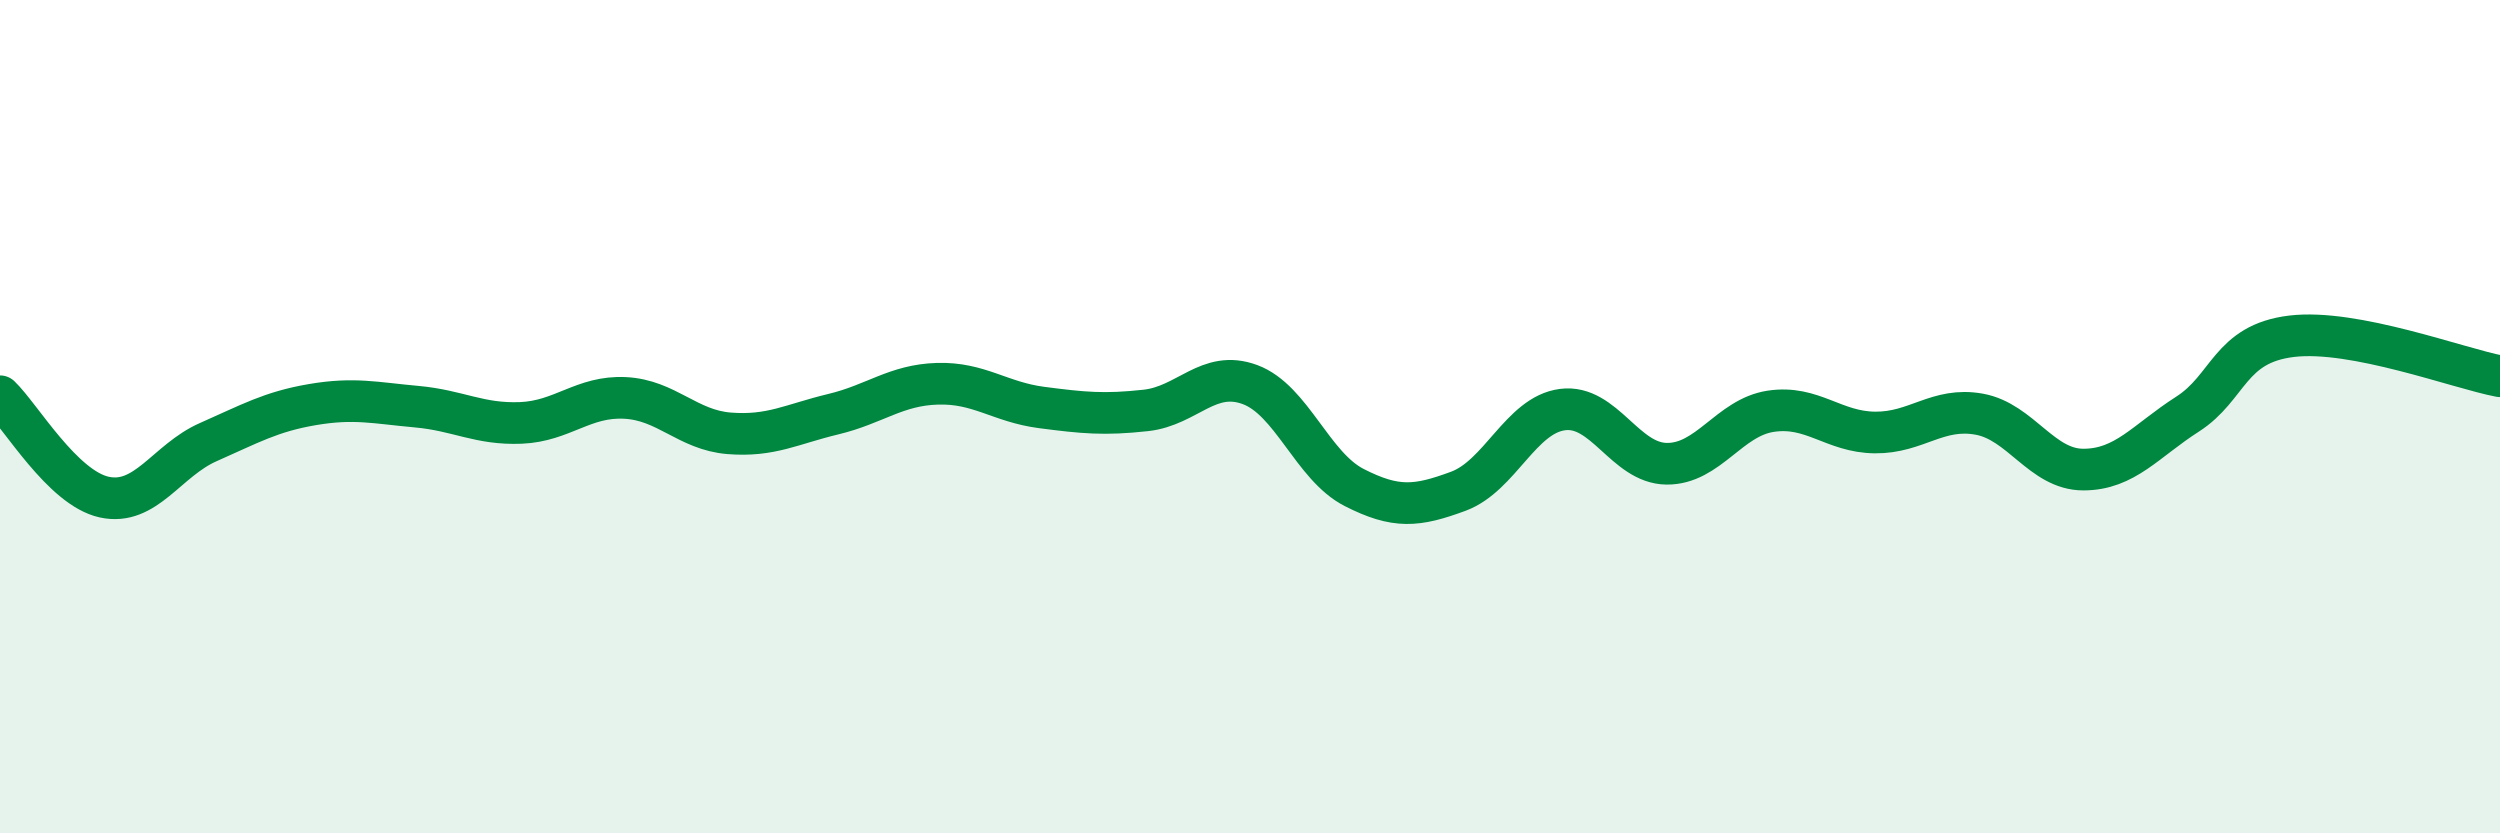
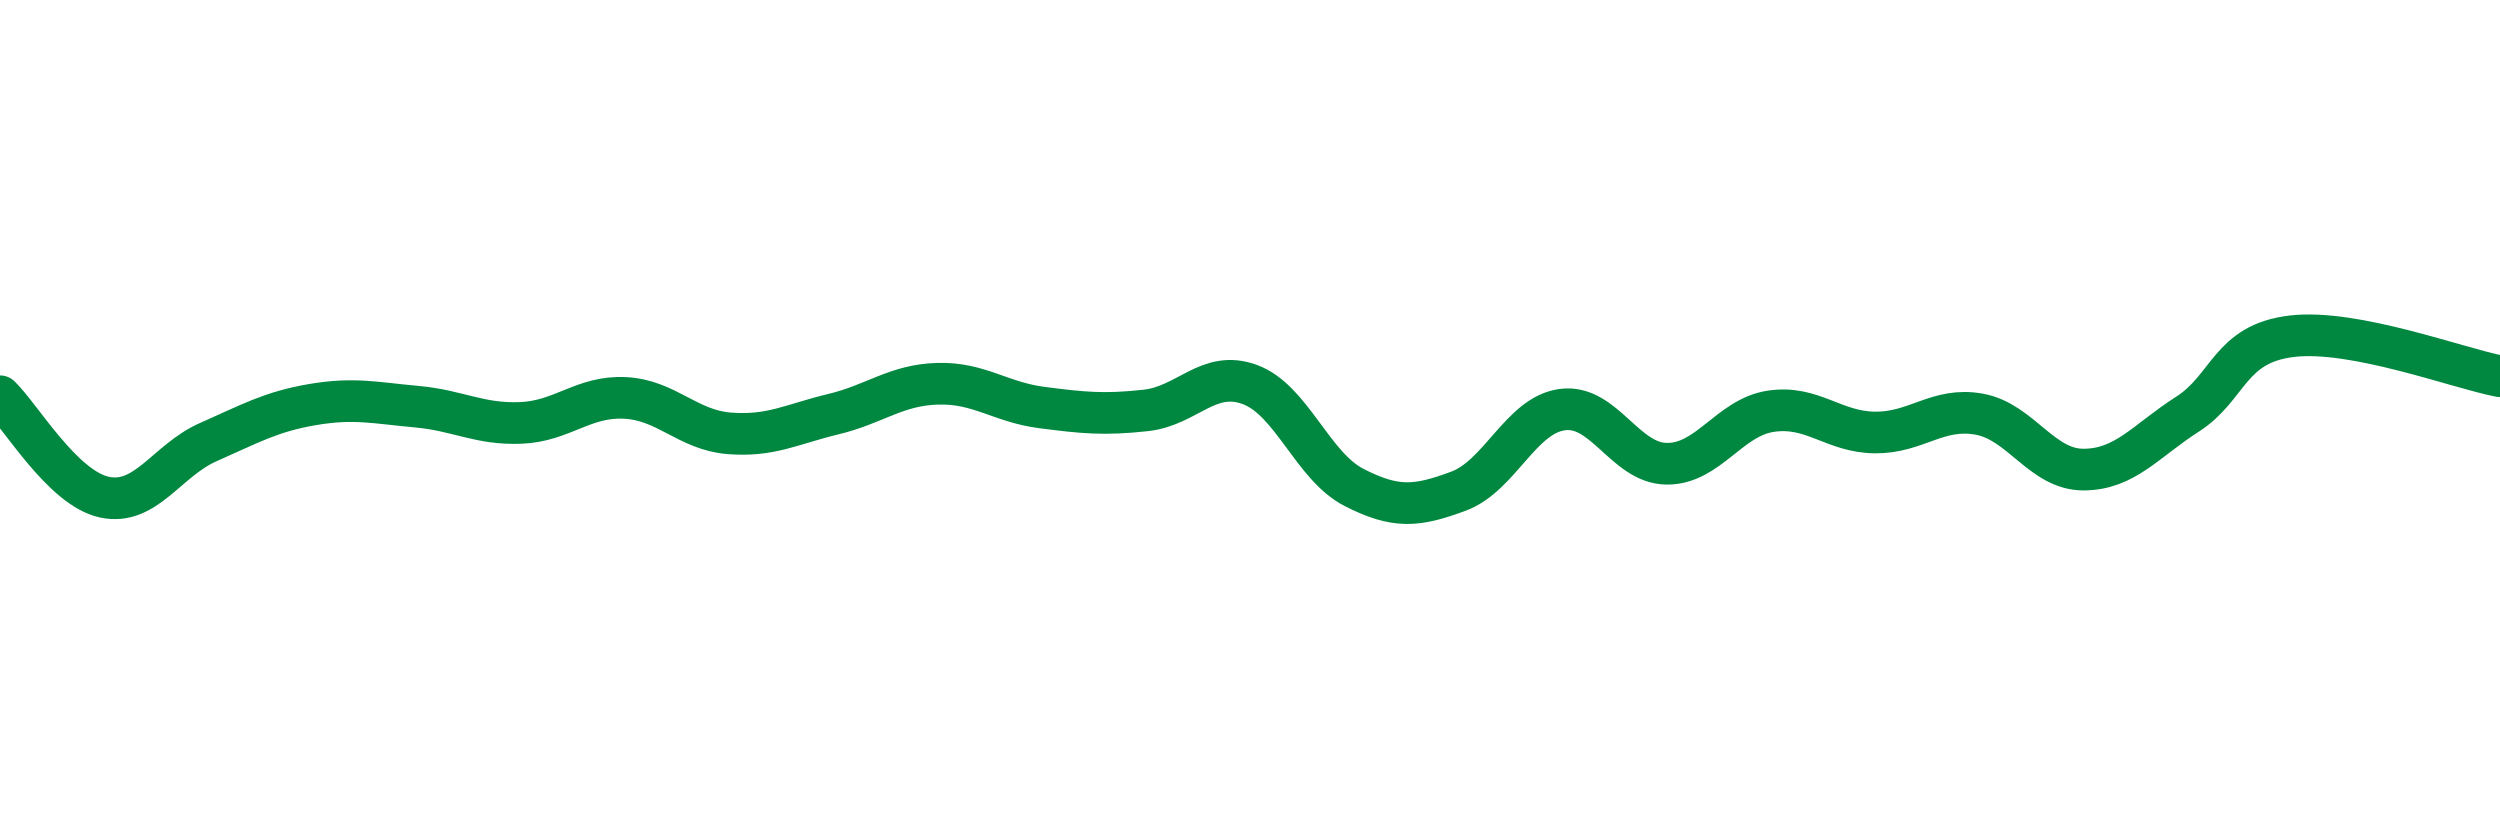
<svg xmlns="http://www.w3.org/2000/svg" width="60" height="20" viewBox="0 0 60 20">
-   <path d="M 0,9.51 C 0.5,9.99 1.5,11.71 2.5,11.93 C 3.5,12.15 4,11.05 5,10.61 C 6,10.17 6.5,9.88 7.5,9.71 C 8.5,9.54 9,9.67 10,9.76 C 11,9.85 11.5,10.19 12.5,10.15 C 13.5,10.11 14,9.5 15,9.55 C 16,9.6 16.5,10.32 17.5,10.4 C 18.5,10.48 19,10.18 20,9.94 C 21,9.7 21.5,9.24 22.5,9.21 C 23.5,9.18 24,9.65 25,9.78 C 26,9.91 26.5,9.96 27.5,9.85 C 28.5,9.74 29,8.86 30,9.23 C 31,9.6 31.5,11.19 32.5,11.7 C 33.5,12.21 34,12.16 35,11.79 C 36,11.42 36.5,9.96 37.5,9.83 C 38.5,9.7 39,11.12 40,11.13 C 41,11.14 41.5,10.02 42.5,9.87 C 43.5,9.72 44,10.37 45,10.38 C 46,10.39 46.5,9.76 47.5,9.94 C 48.5,10.12 49,11.27 50,11.27 C 51,11.27 51.5,10.58 52.5,9.94 C 53.5,9.3 53.5,8.25 55,8.07 C 56.5,7.89 59,8.84 60,9.03L60 20L0 20Z" fill="#008740" opacity="0.1" stroke-linecap="round" stroke-linejoin="round" />
  <path d="M 0,9.51 C 0.5,9.99 1.5,11.71 2.5,11.93 C 3.5,12.15 4,11.05 5,10.61 C 6,10.17 6.5,9.88 7.5,9.71 C 8.5,9.54 9,9.67 10,9.76 C 11,9.85 11.5,10.19 12.5,10.15 C 13.5,10.11 14,9.5 15,9.55 C 16,9.6 16.5,10.32 17.5,10.4 C 18.5,10.48 19,10.18 20,9.94 C 21,9.7 21.5,9.24 22.5,9.21 C 23.5,9.18 24,9.65 25,9.78 C 26,9.91 26.5,9.96 27.5,9.85 C 28.5,9.74 29,8.86 30,9.23 C 31,9.6 31.5,11.19 32.5,11.7 C 33.5,12.21 34,12.16 35,11.79 C 36,11.42 36.5,9.96 37.5,9.83 C 38.5,9.7 39,11.12 40,11.13 C 41,11.14 41.5,10.02 42.5,9.87 C 43.5,9.72 44,10.37 45,10.38 C 46,10.39 46.5,9.76 47.5,9.94 C 48.5,10.12 49,11.27 50,11.27 C 51,11.27 51.5,10.58 52.5,9.94 C 53.5,9.3 53.5,8.25 55,8.07 C 56.5,7.89 59,8.84 60,9.03" stroke="#008740" stroke-width="1" fill="none" stroke-linecap="round" stroke-linejoin="round" />
</svg>